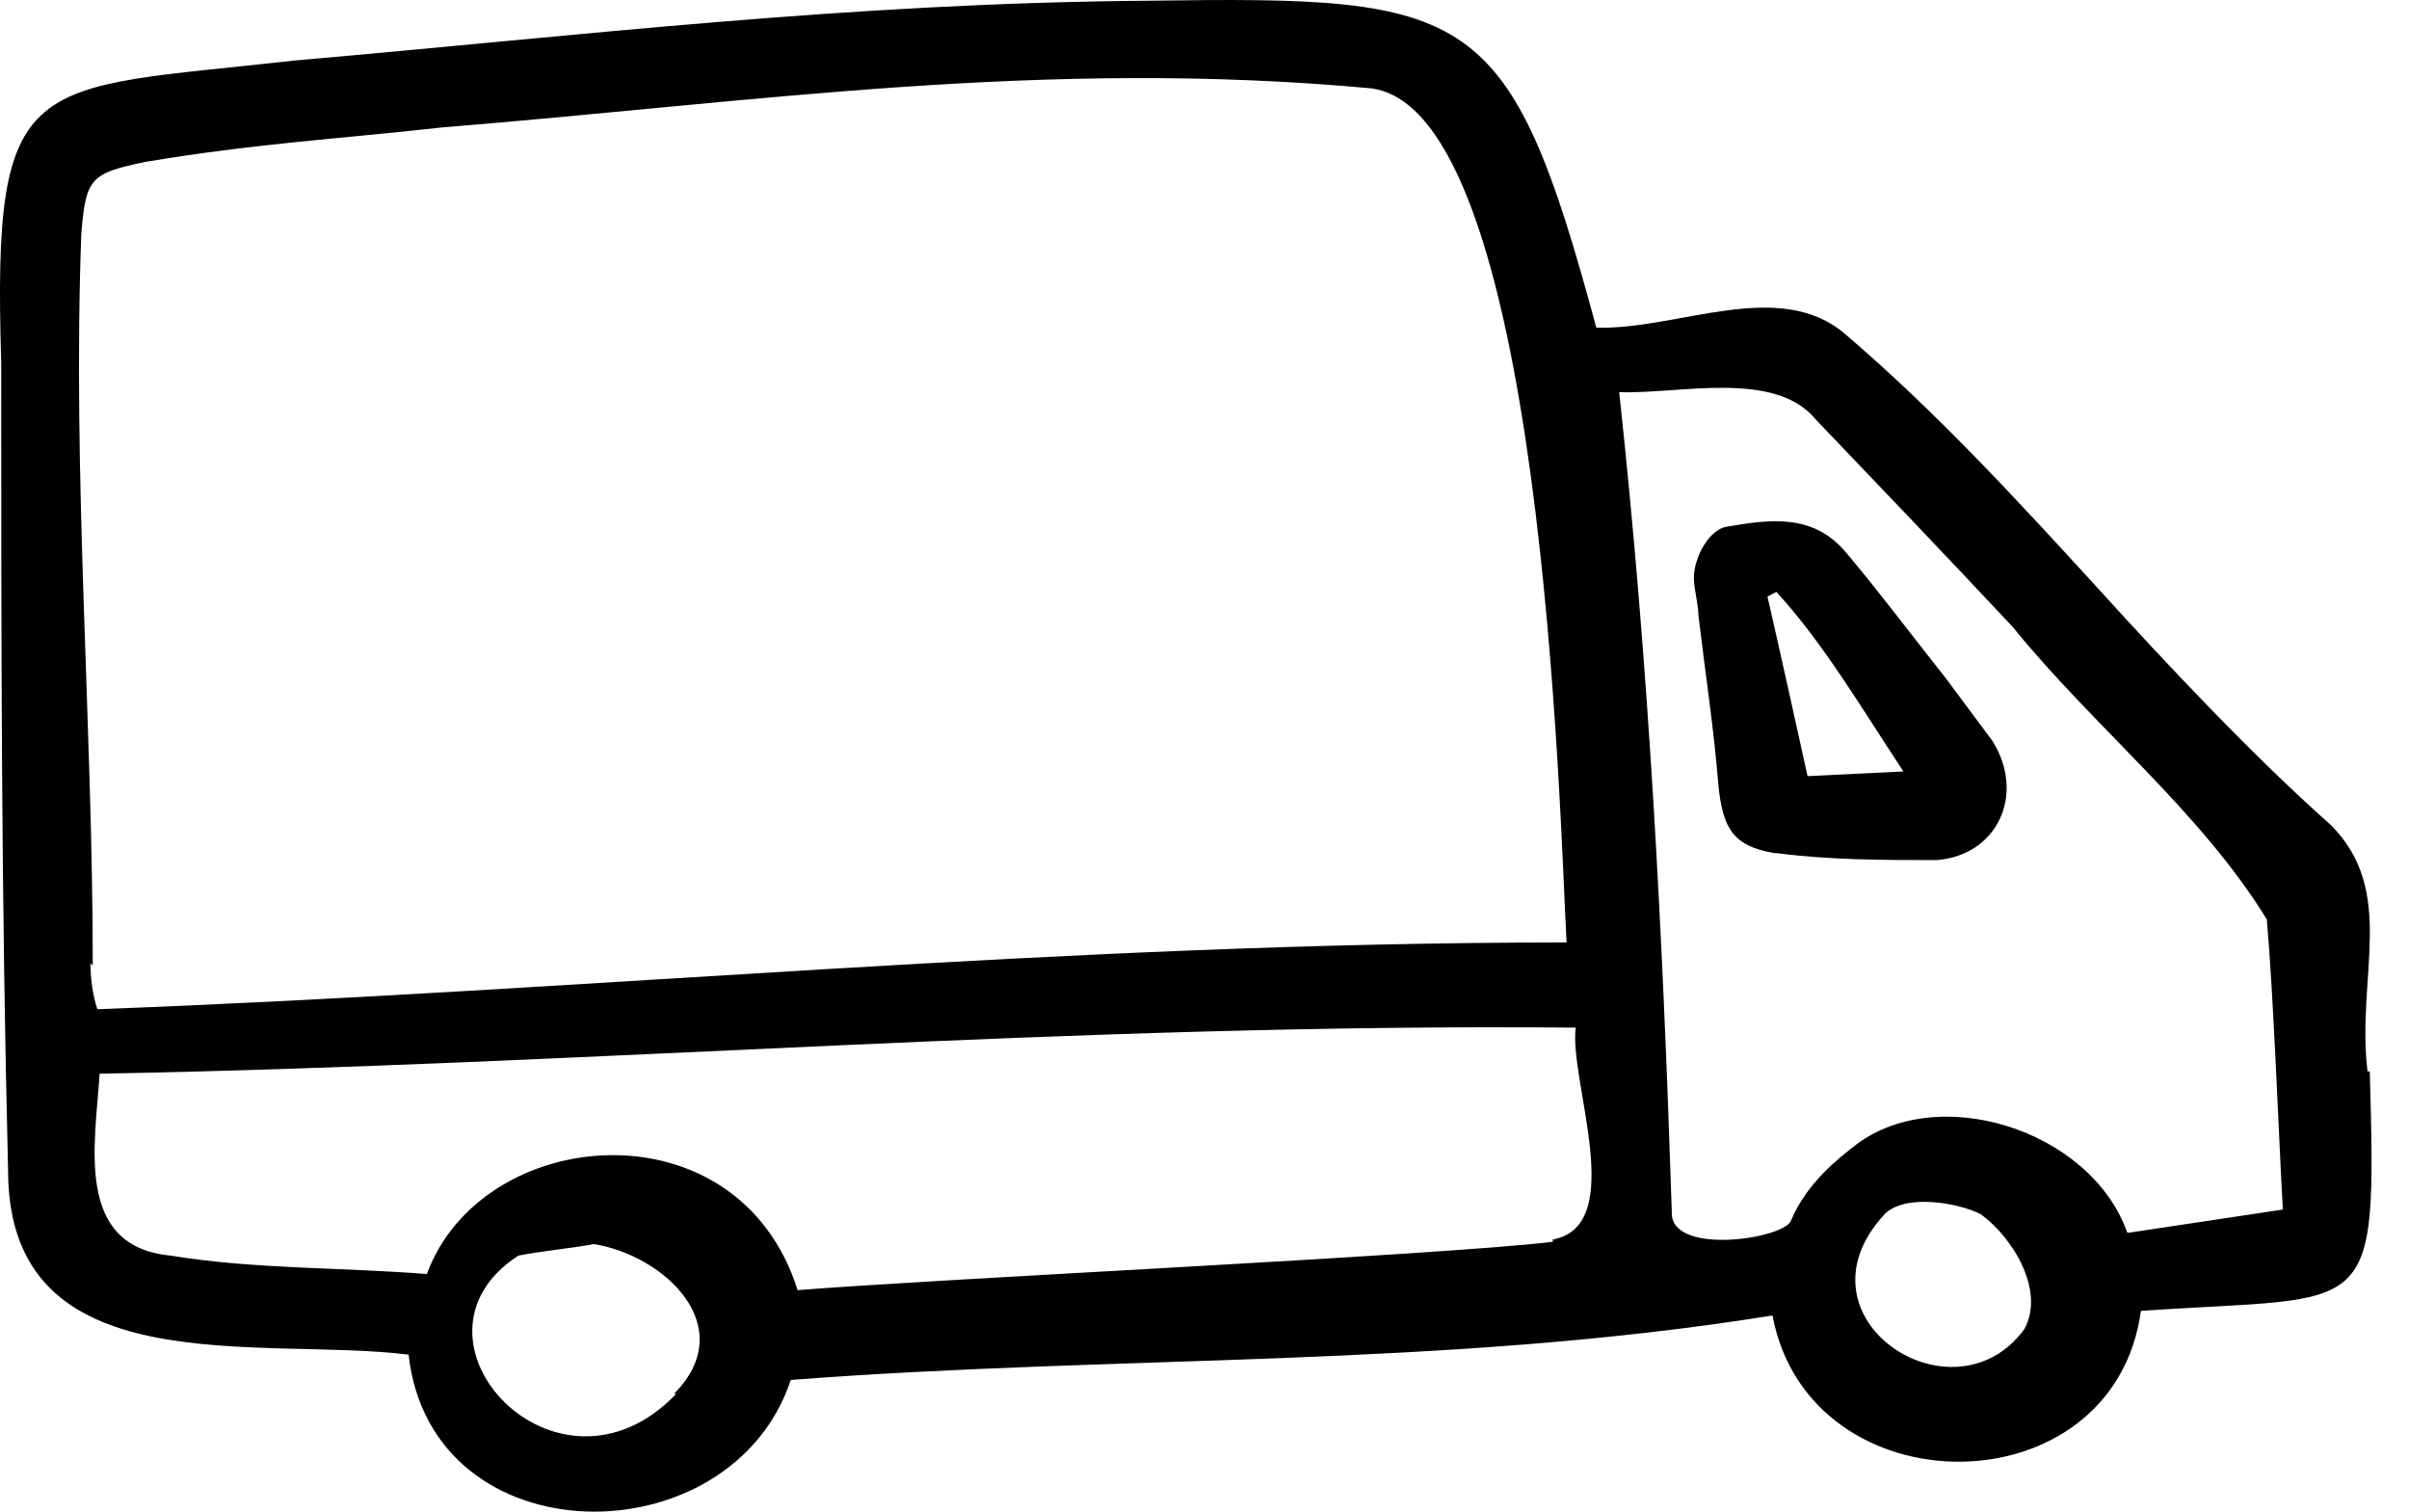
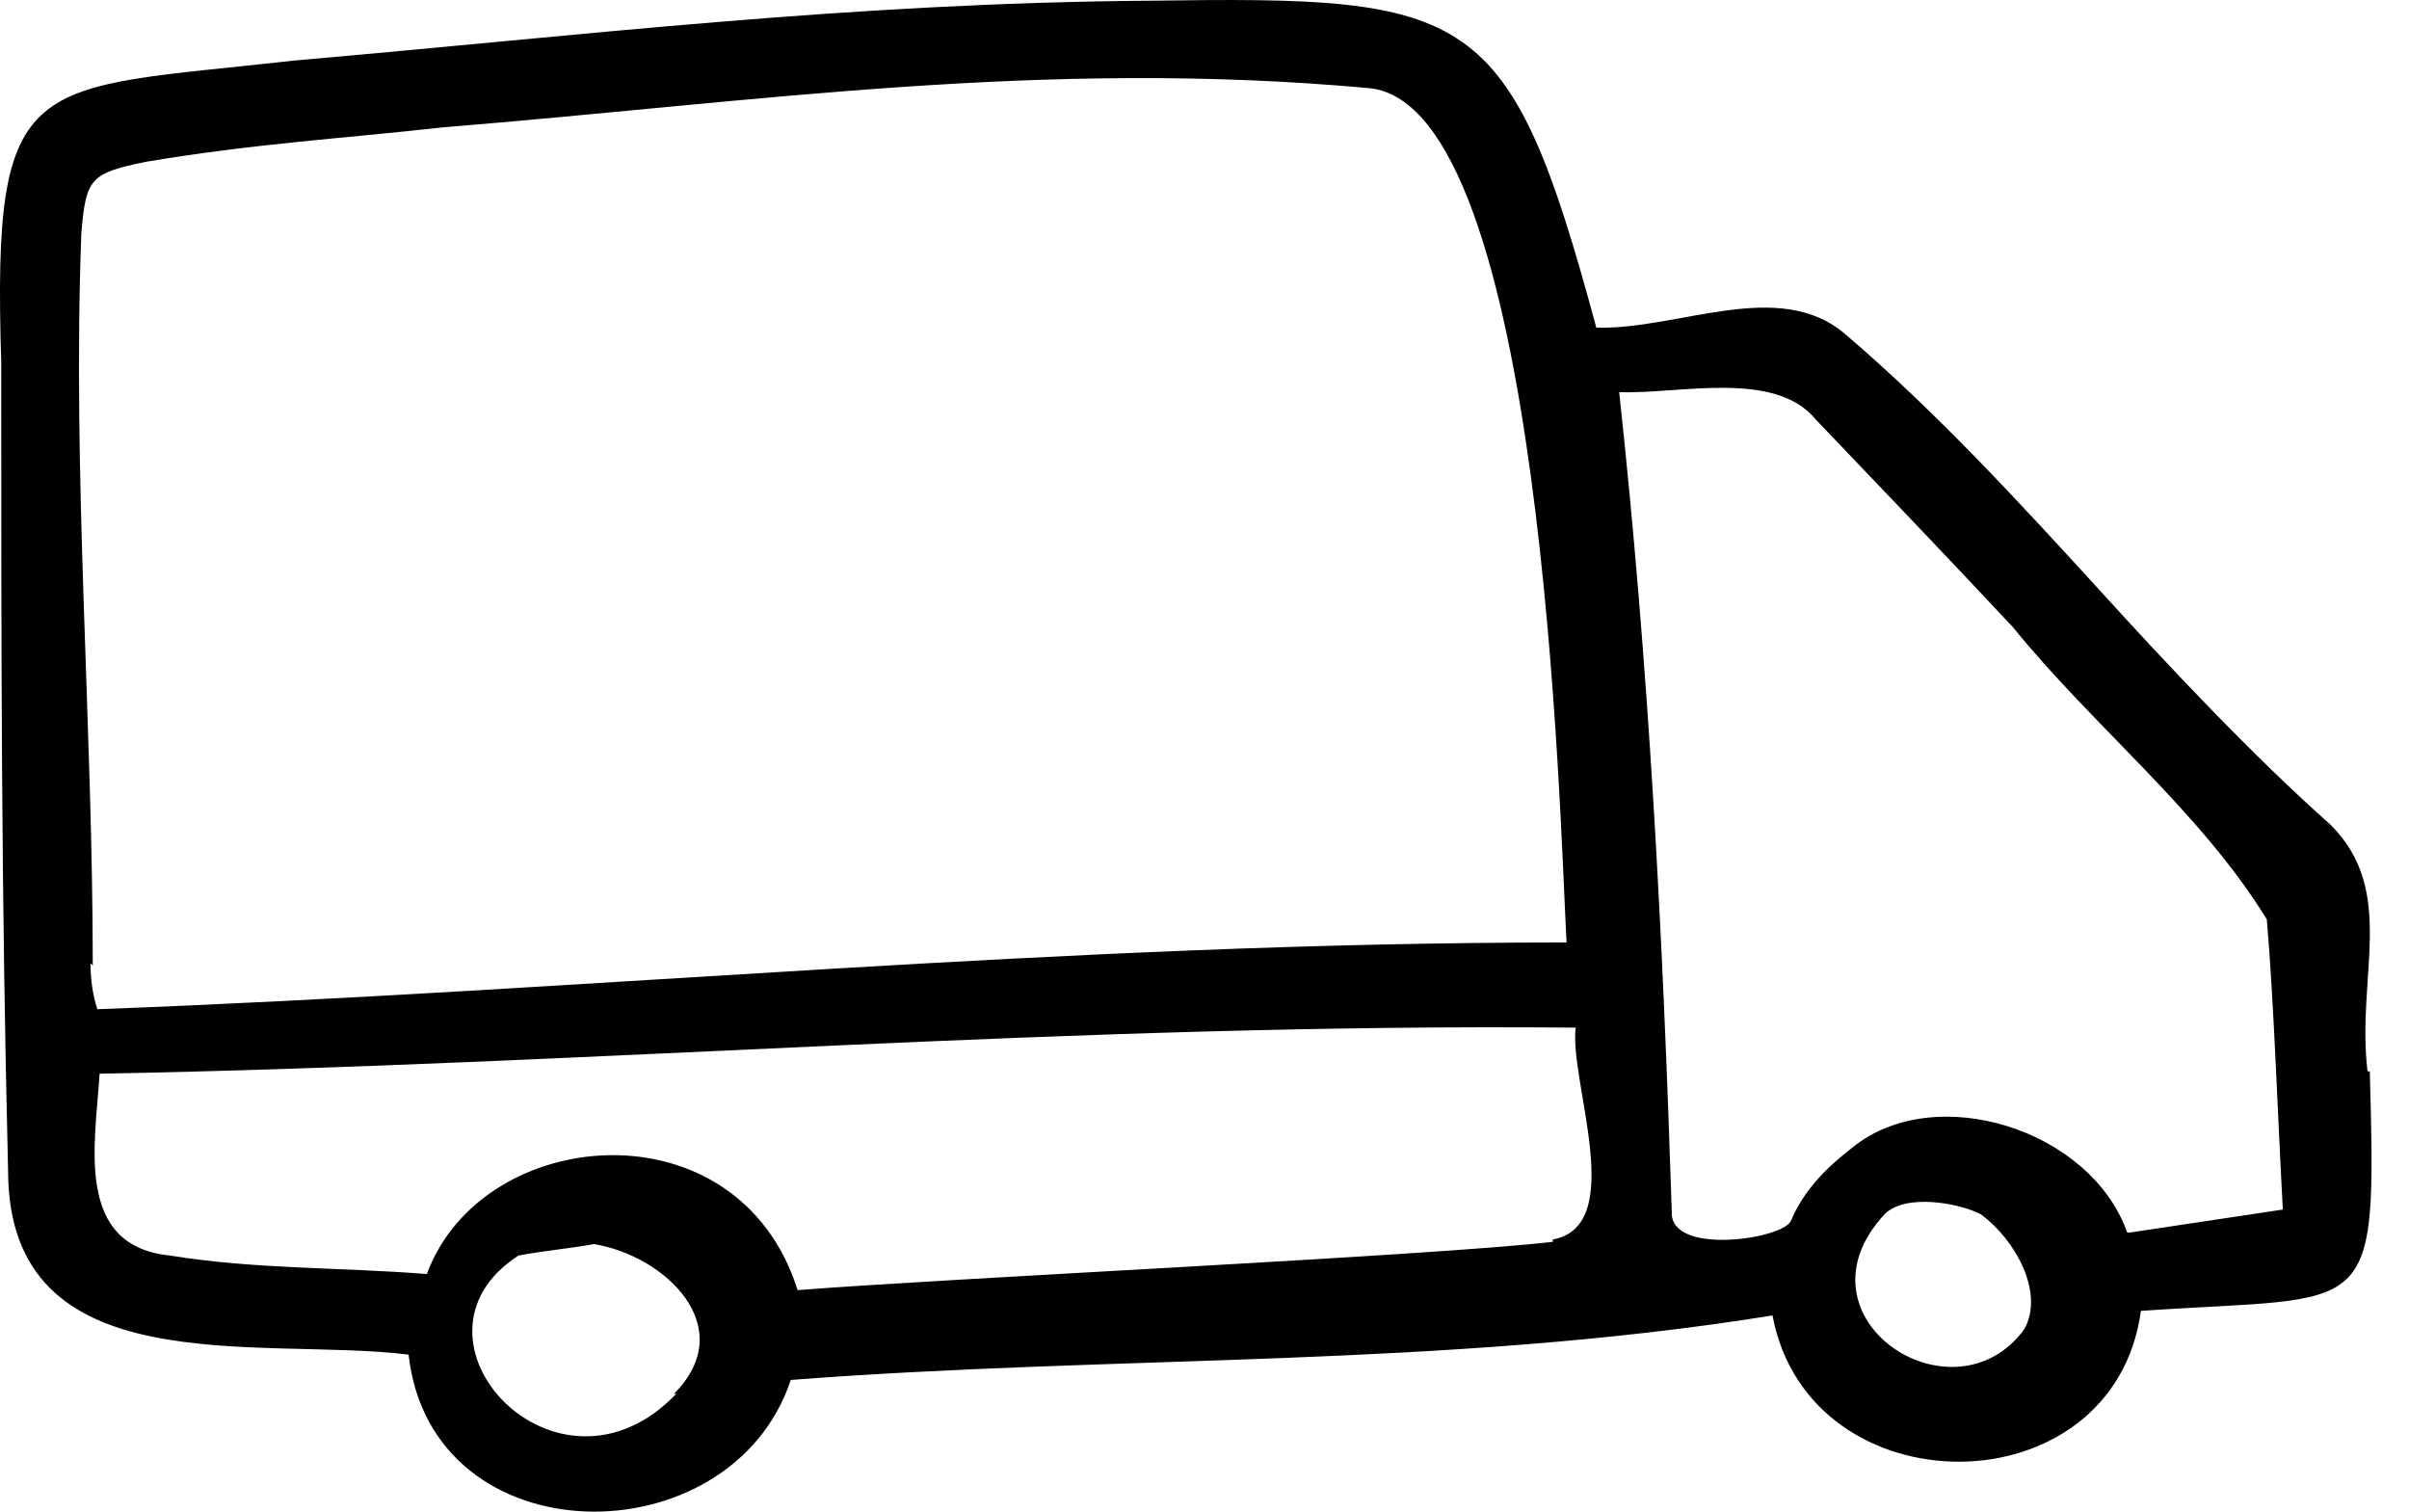
<svg xmlns="http://www.w3.org/2000/svg" fill="none" viewBox="0 0 51 32" height="32" width="51">
-   <path fill="black" d="M37.56 18.059C36.711 17.911 36.475 17.565 36.38 16.627C36.286 15.442 36.097 14.208 35.956 13.023C35.956 12.776 35.861 12.48 35.861 12.233C35.861 11.789 36.192 11.196 36.569 11.147C37.465 10.998 38.409 10.85 39.117 11.739C39.825 12.579 40.485 13.467 41.193 14.356C41.523 14.8 41.853 15.245 42.184 15.689C42.891 16.825 42.278 18.108 41.004 18.207C39.872 18.207 38.739 18.207 37.607 18.059H37.56ZM37.607 12.529L37.418 12.628C37.701 13.862 37.984 15.146 38.267 16.43L40.296 16.331C39.353 14.899 38.598 13.615 37.607 12.529Z" />
  <path fill="black" d="M50.122 22.68C49.88 20.682 50.752 18.878 49.346 17.465C47.748 16.051 45.907 14.102 44.405 12.444C42.709 10.592 41.013 8.74 39.075 7.082C37.67 5.864 35.539 6.985 33.795 6.936C31.954 0.112 31.178 -0.083 24.347 0.015C17.952 0.063 12.38 0.746 6.227 1.282C0.607 1.916 -0.168 1.428 0.026 7.667C0.026 13.712 0.026 18.927 0.171 24.776C0.171 29.358 5.501 28.286 8.65 28.676C9.134 33.014 15.481 33.014 16.741 29.212C23.717 28.676 30.549 28.968 37.525 27.847C38.3 31.991 44.744 31.991 45.325 27.75C50.267 27.409 50.316 28.042 50.17 22.68H50.122ZM1.964 20.438C1.964 15.369 1.528 10.056 1.722 4.938C1.819 3.768 1.916 3.67 3.078 3.427C5.404 3.037 7.196 2.939 9.377 2.696C16.014 2.159 22.07 1.233 28.998 1.867C32.68 2.257 33.019 17.319 33.165 19.951C22.506 19.951 12.574 20.974 2.061 21.364C1.964 21.072 1.916 20.731 1.916 20.39L1.964 20.438ZM14.318 29.505C11.799 32.137 8.262 28.335 10.975 26.58C11.46 26.483 12.041 26.434 12.574 26.336C14.076 26.58 15.675 28.091 14.27 29.505H14.318ZM32.874 26.288C30.403 26.58 19.938 27.067 16.886 27.311C15.626 23.314 10.2 23.802 9.037 26.97C7.196 26.824 5.404 26.872 3.611 26.58C1.576 26.385 2.012 24.24 2.109 22.729C12.72 22.534 22.651 21.657 33.359 21.754C33.213 22.875 34.473 25.946 32.874 26.239V26.288ZM42.854 28.14C41.352 30.187 37.864 27.896 39.899 25.703C40.335 25.264 41.449 25.459 41.934 25.703C42.661 26.239 43.291 27.36 42.854 28.14ZM45.035 26.093C44.259 23.899 40.965 22.875 39.221 24.289C38.979 24.484 38.252 25.02 37.913 25.849C37.719 26.239 35.345 26.58 35.393 25.654C35.2 19.707 34.909 14.102 34.279 8.301C35.539 8.35 37.574 7.814 38.446 8.886C39.657 10.153 41.013 11.567 42.612 13.273C44.308 15.369 46.585 17.172 47.99 19.463C48.135 21.121 48.232 23.85 48.329 25.605L45.083 26.093H45.035Z" />
</svg>